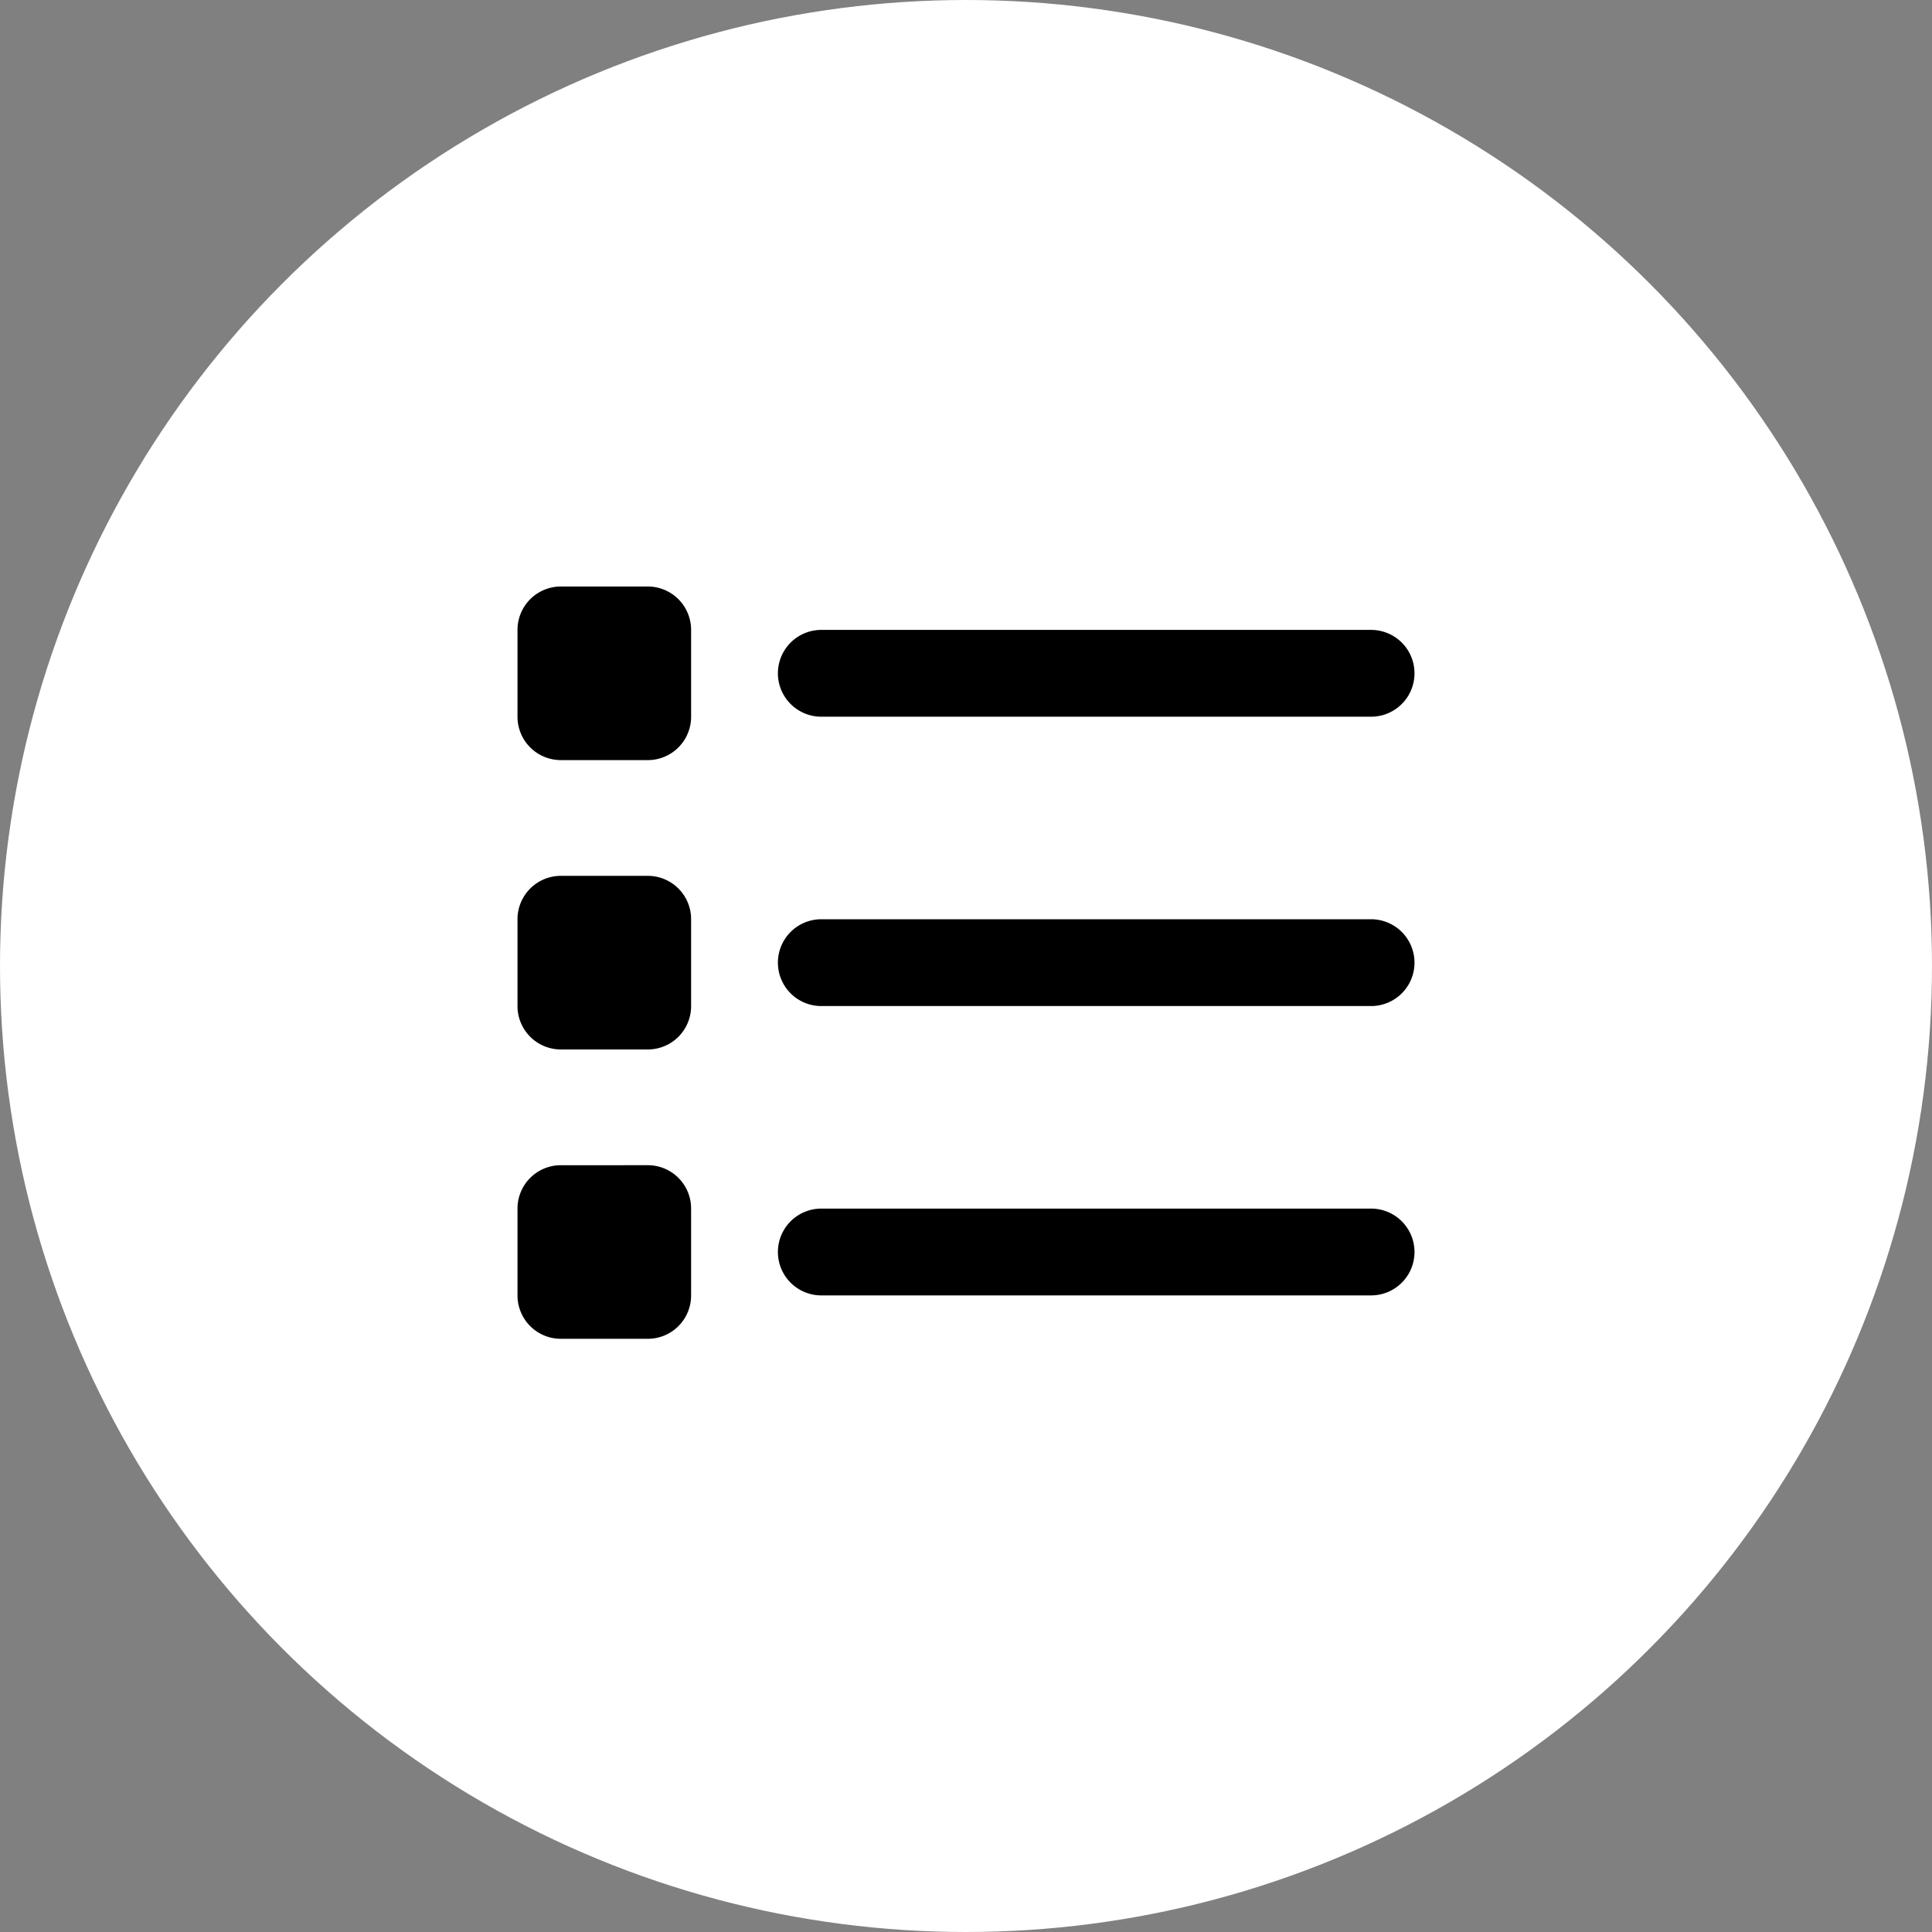
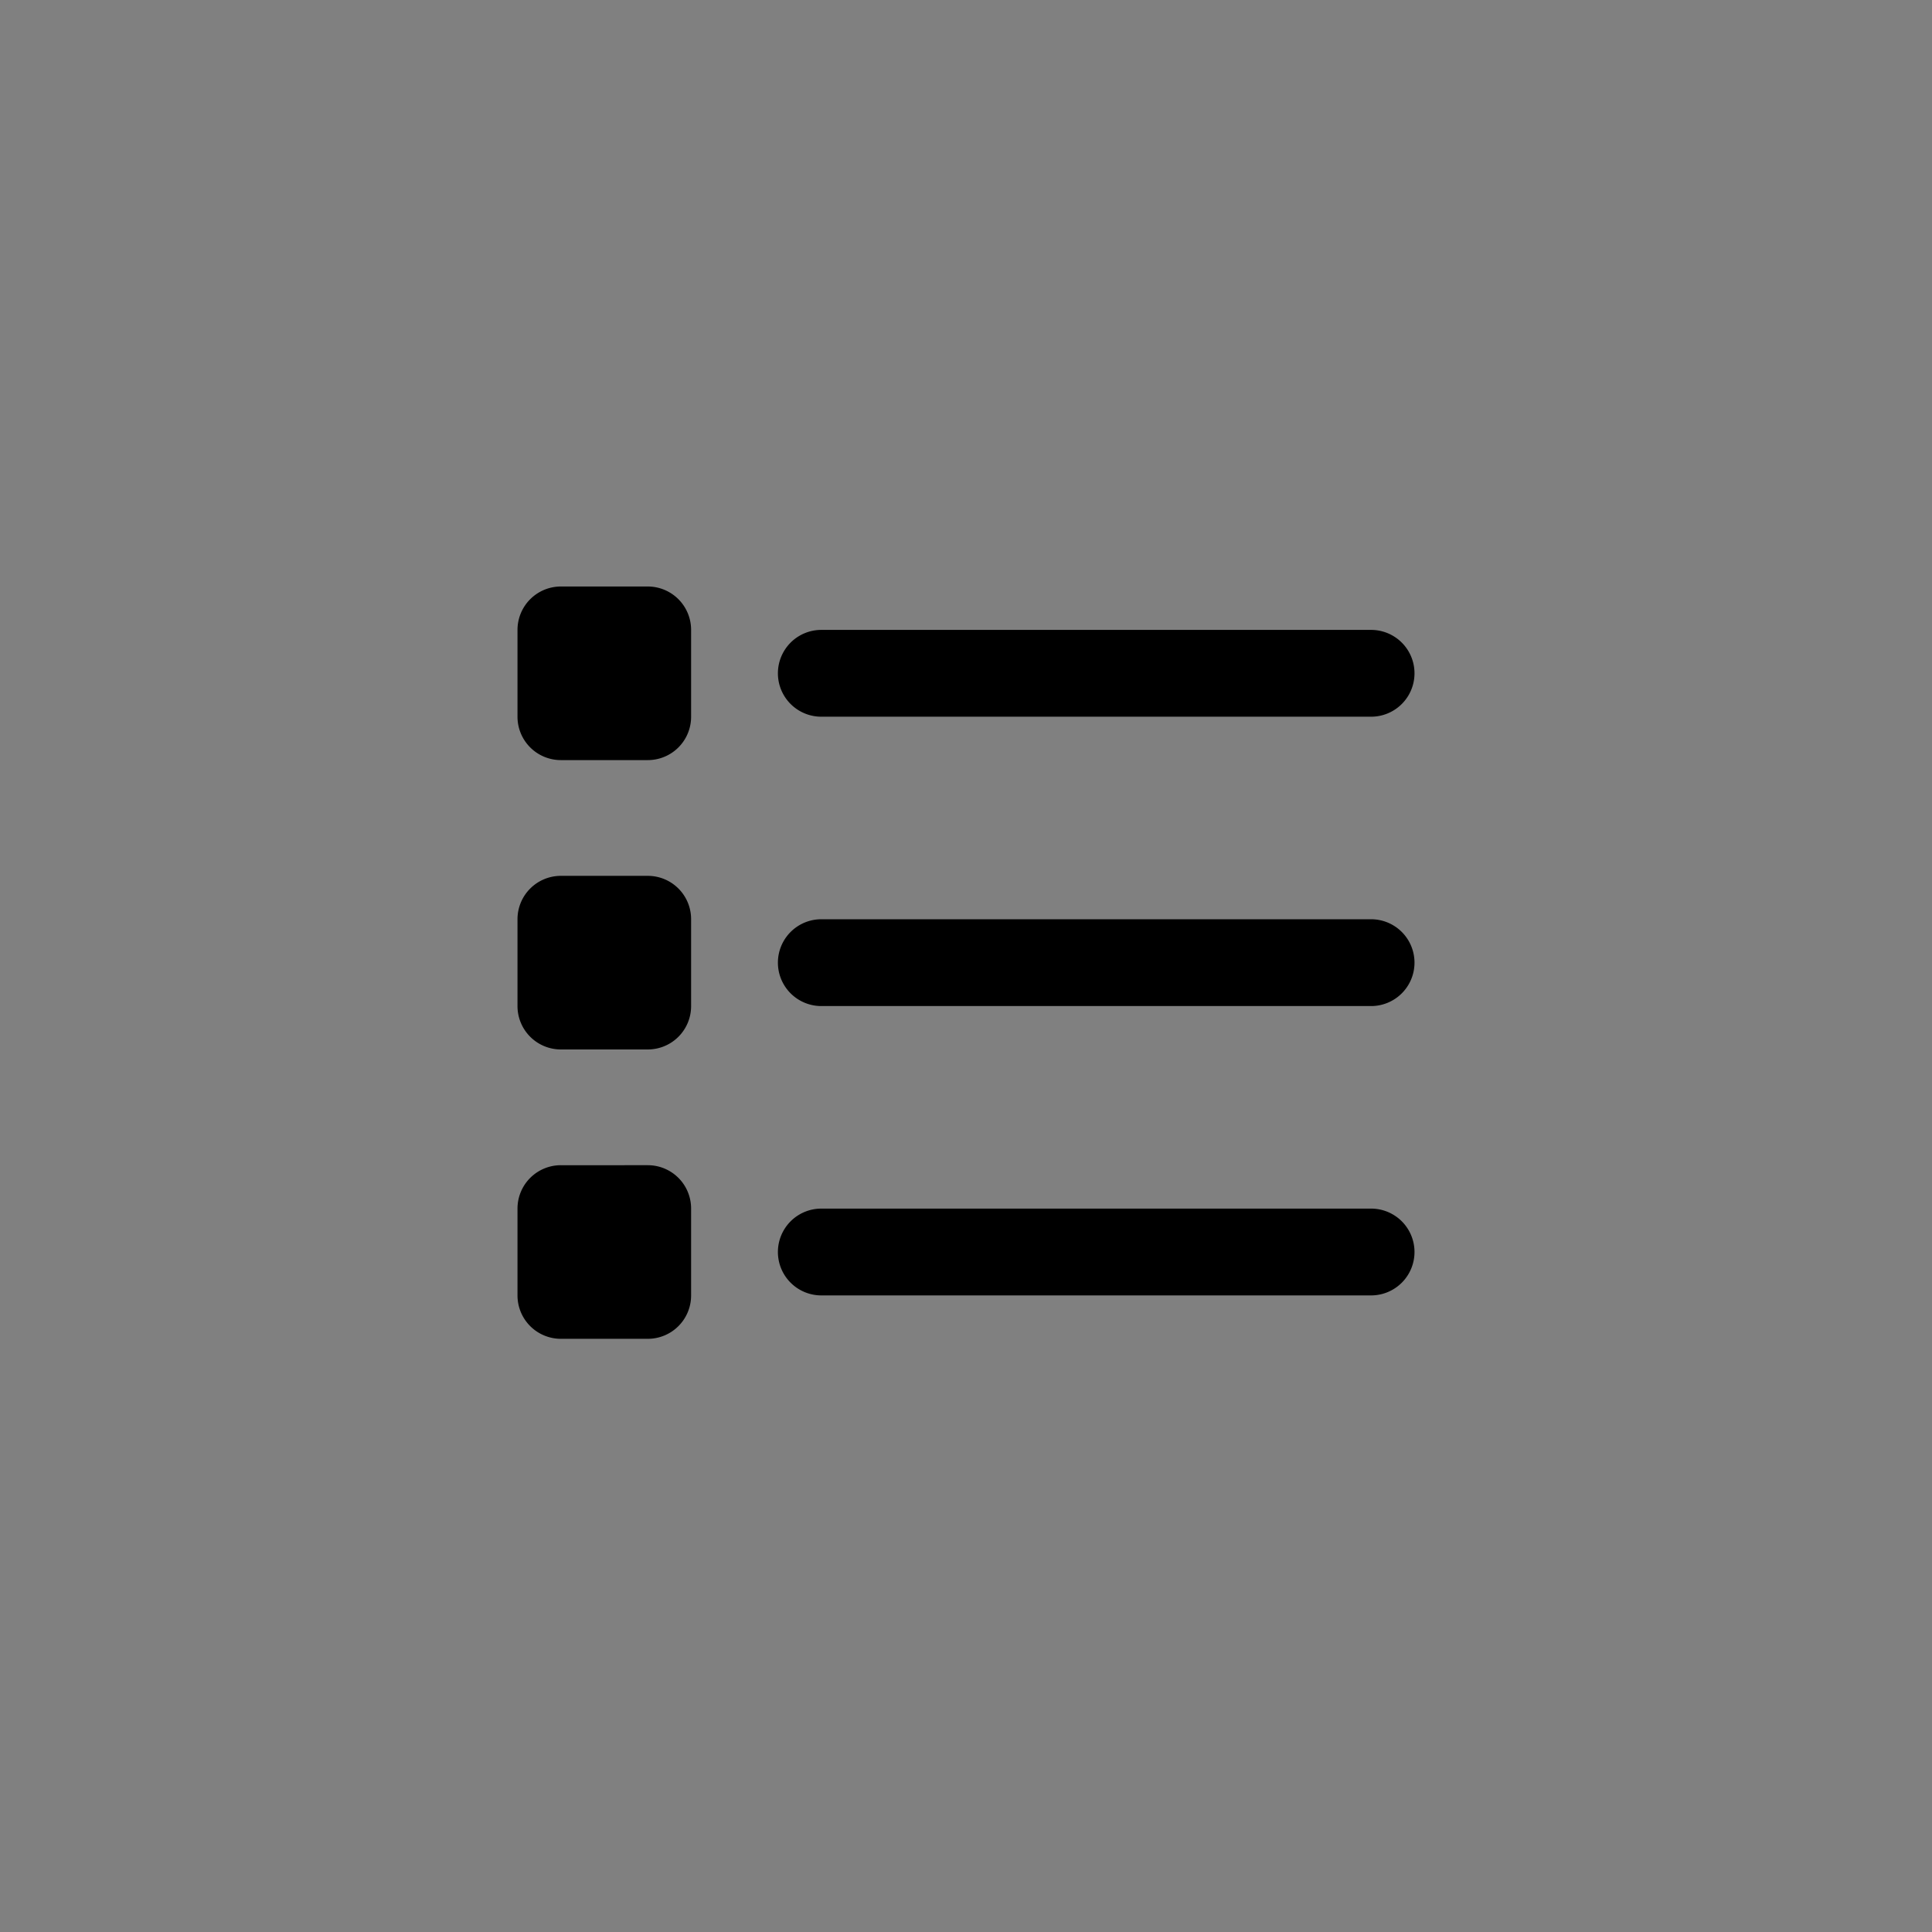
<svg xmlns="http://www.w3.org/2000/svg" width="56" height="56" viewBox="0 0 56 56">
  <rect x="0" y="0" width="56" height="56" fill="#808080" stroke="none" />
  <g id="Group_78" data-name="Group 78" transform="translate(-757 -378)">
-     <circle id="Ellipse_25" data-name="Ellipse 25" cx="28" cy="28" r="28" transform="translate(757 378)" fill="#fff" />
    <path id="list-regular" d="M19.774,48a1.257,1.257,0,0,1,1.258,1.258v2.516a1.255,1.255,0,0,1-1.258,1.258H17.258A1.257,1.257,0,0,1,16,51.774V49.258A1.258,1.258,0,0,1,17.258,48Zm20.968,1.258a1.258,1.258,0,1,1,0,2.516H24.806a1.258,1.258,0,0,1,0-2.516Zm0,8.387a1.258,1.258,0,1,1,0,2.516H24.806a1.258,1.258,0,1,1,0-2.516Zm0,8.387a1.258,1.258,0,0,1,0,2.516H24.806a1.258,1.258,0,0,1,0-2.516ZM16,57.645a1.257,1.257,0,0,1,1.258-1.258h2.516a1.255,1.255,0,0,1,1.258,1.258v2.516a1.255,1.255,0,0,1-1.258,1.258H17.258A1.257,1.257,0,0,1,16,60.161Zm3.774,7.129a1.255,1.255,0,0,1,1.258,1.258v2.516a1.255,1.255,0,0,1-1.258,1.258H17.258A1.257,1.257,0,0,1,16,68.548V66.032a1.257,1.257,0,0,1,1.258-1.258Z" transform="translate(756 347)" />
  </g>
</svg>